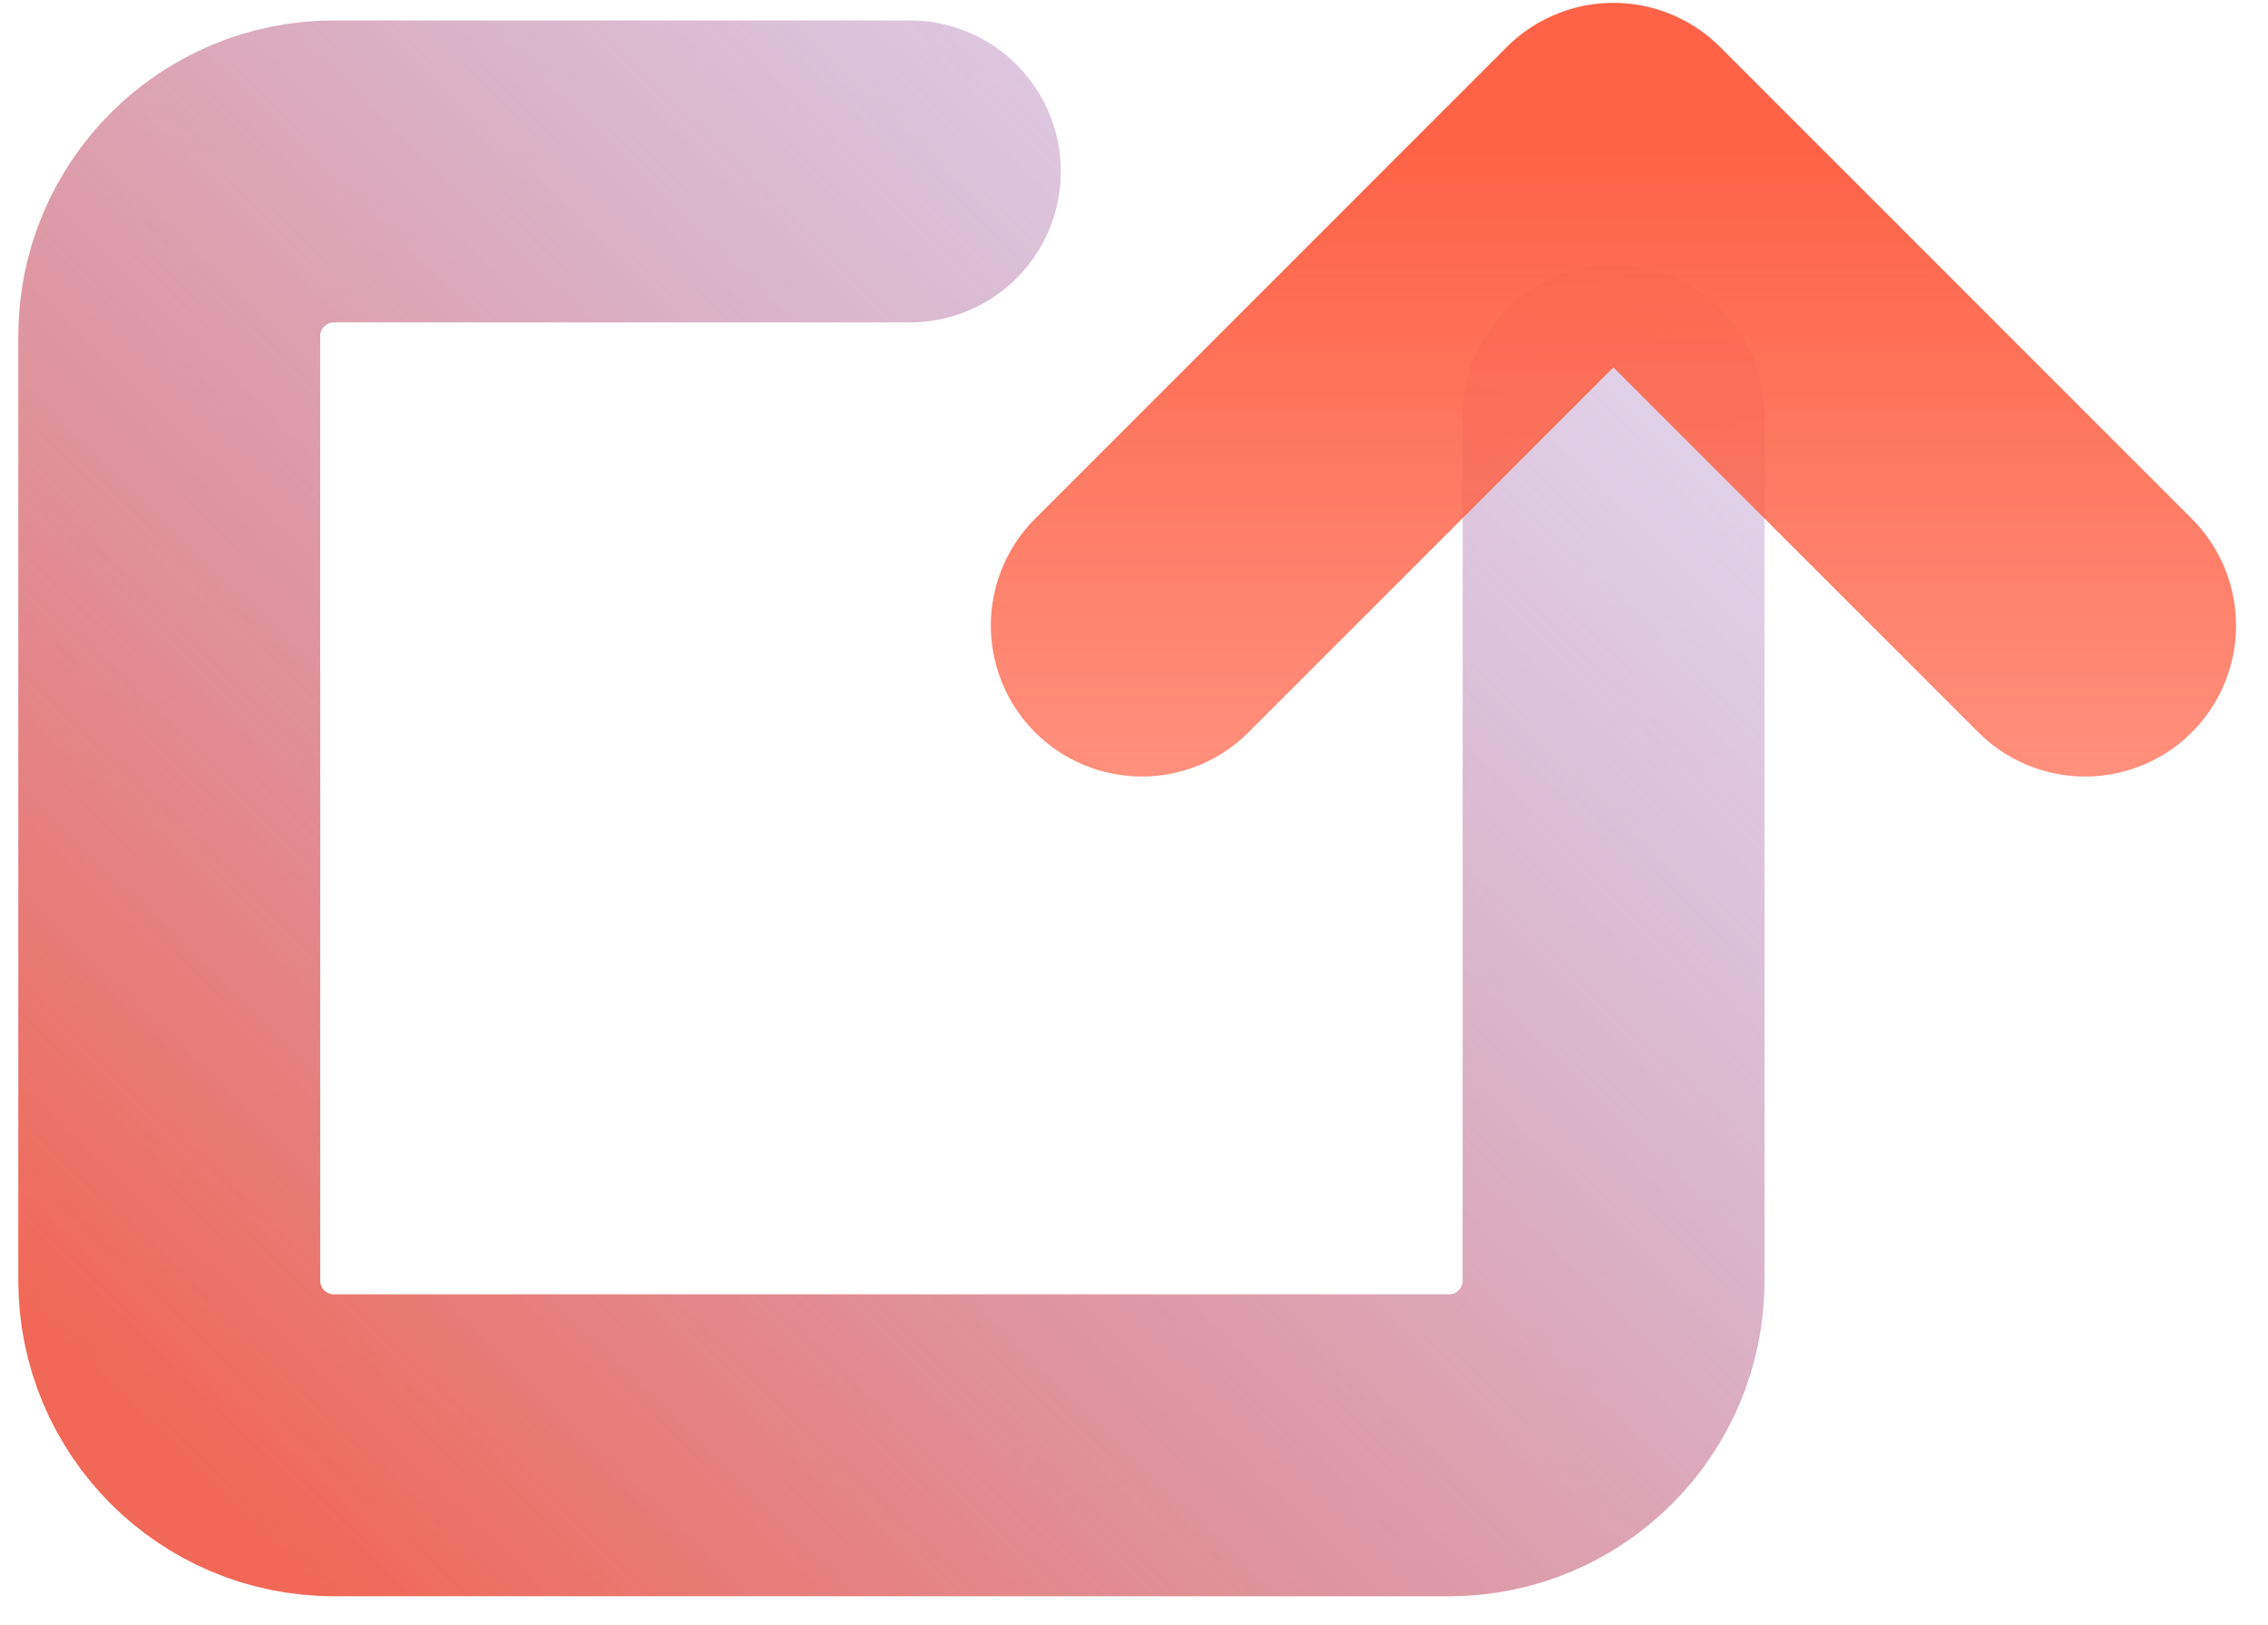
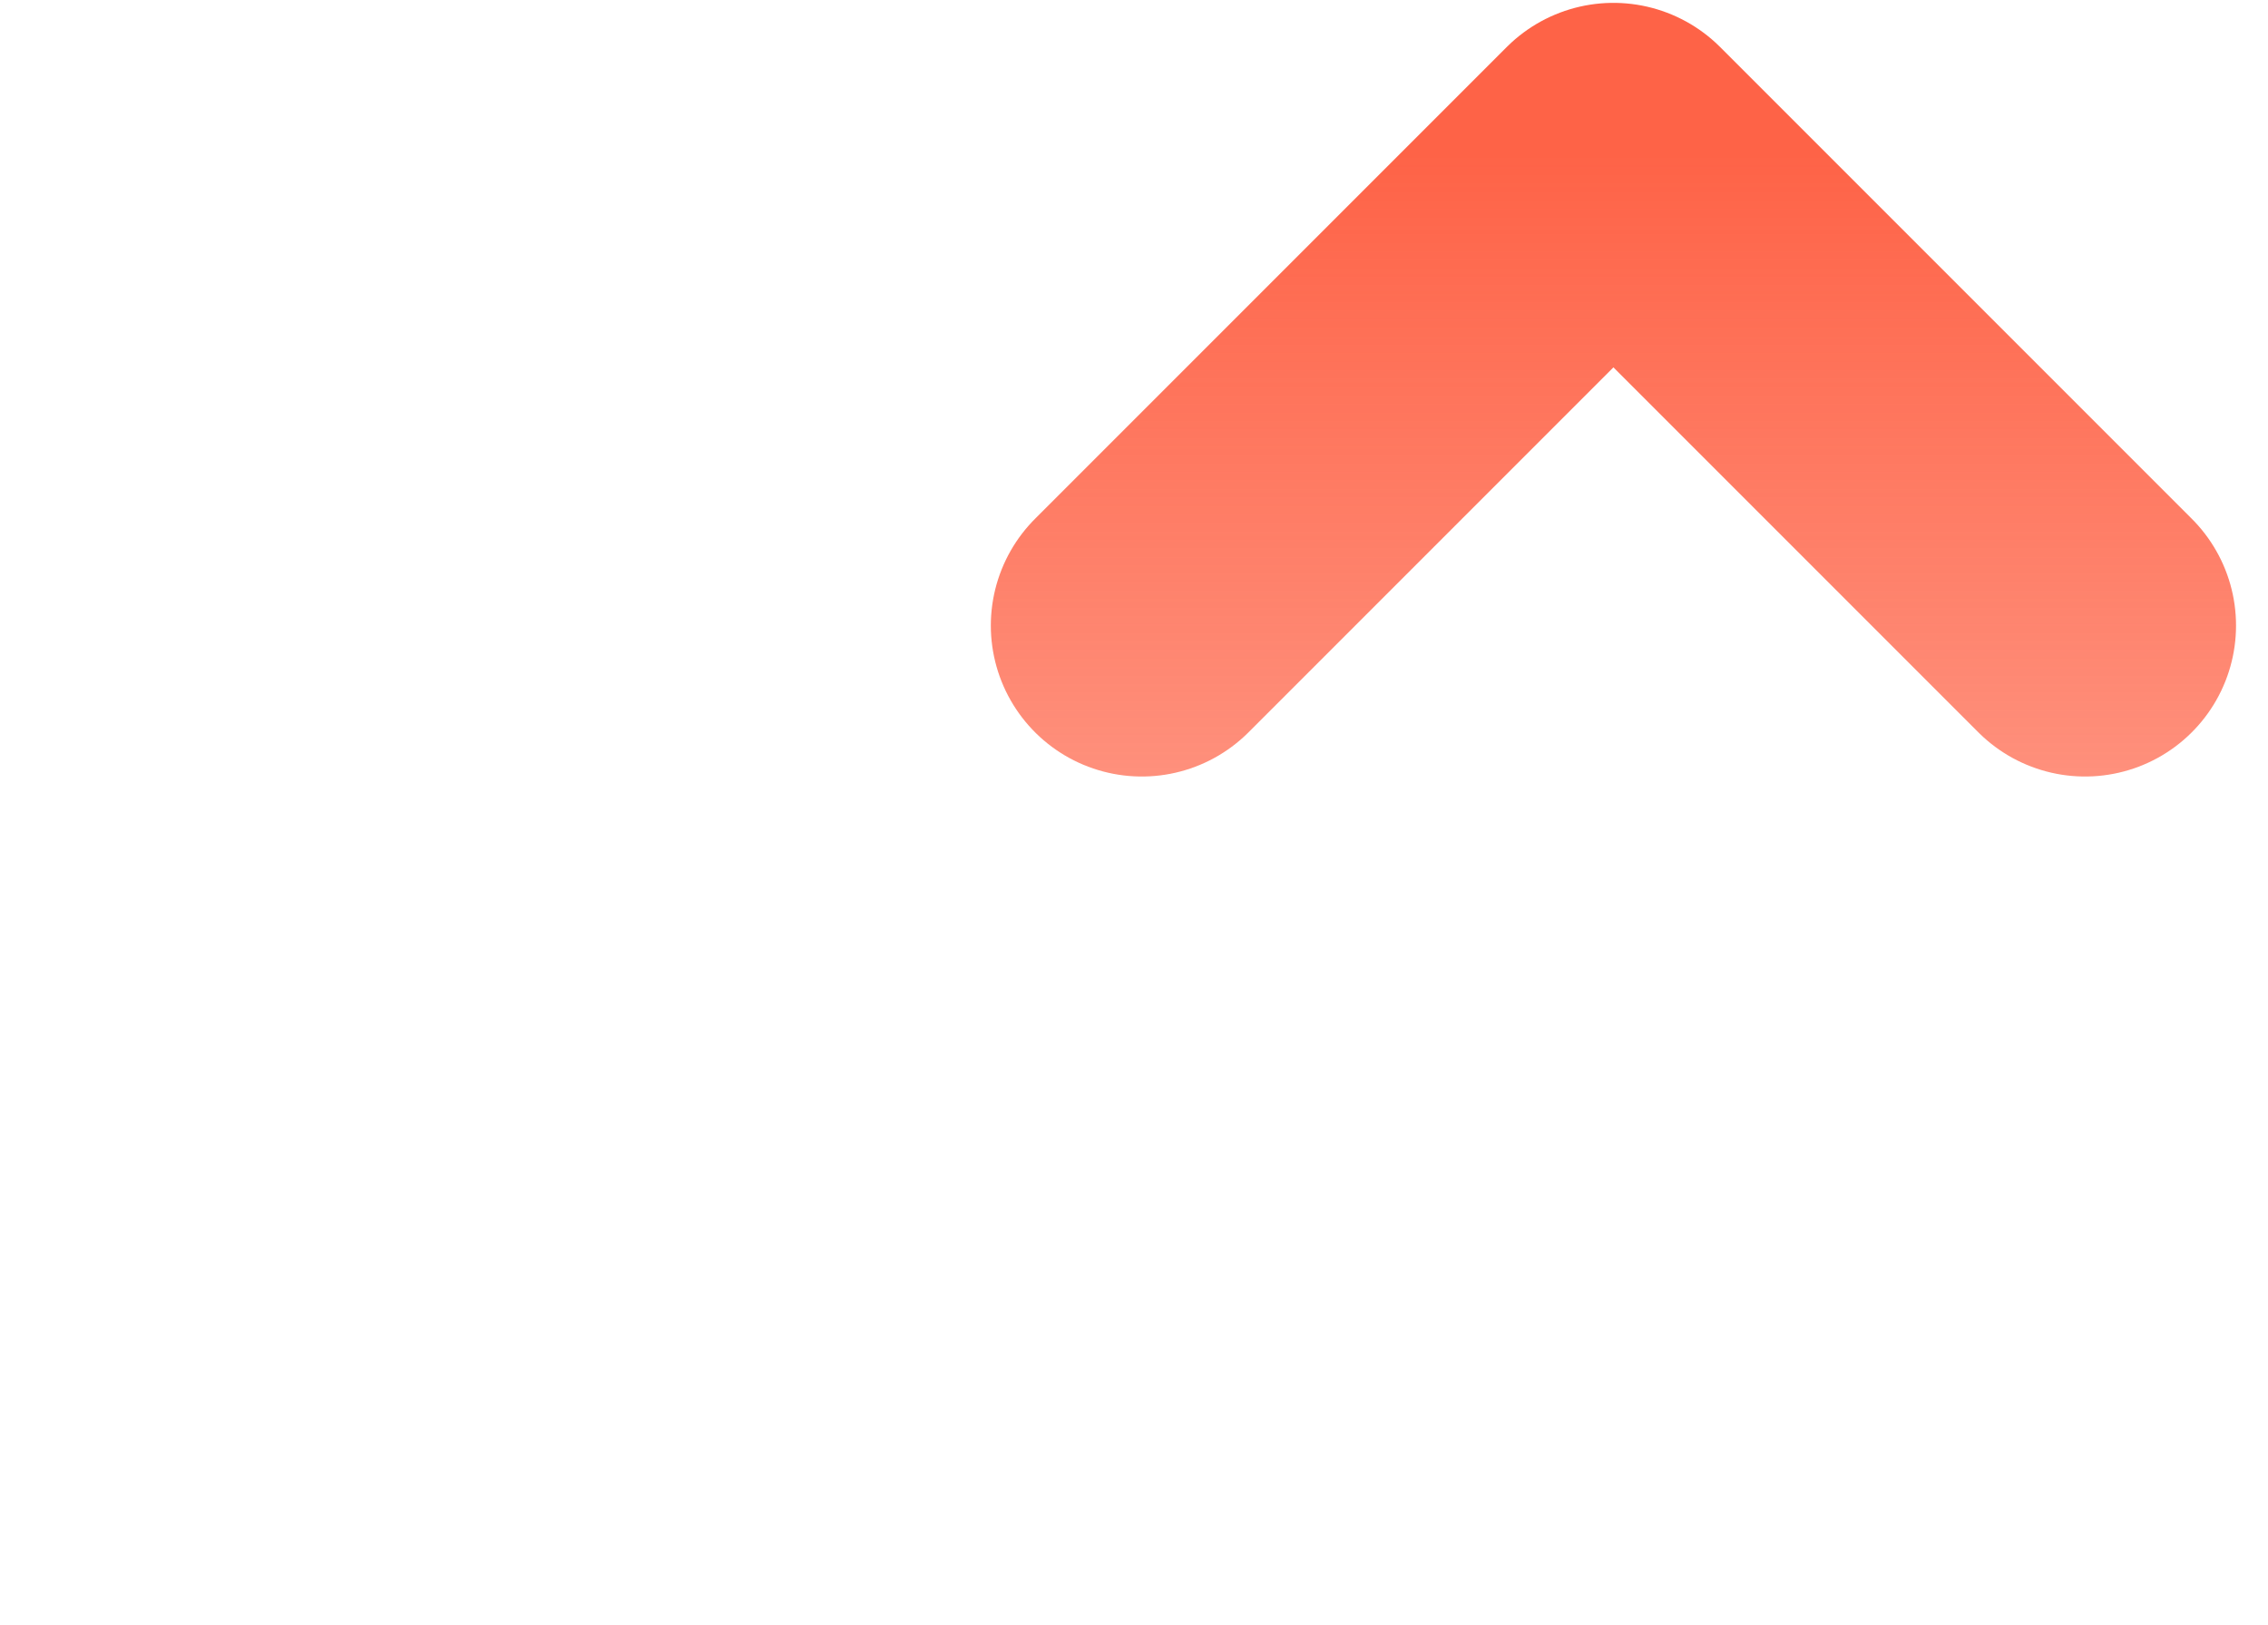
<svg xmlns="http://www.w3.org/2000/svg" width="67" height="48" viewBox="0 0 67 48" fill="none">
-   <path d="M47.668 12.285L47.668 37.826C47.668 40.513 45.49 42.691 42.803 42.691L9.865 42.691C7.178 42.691 5 40.513 5 37.826L5 9.928C5 7.241 7.178 5.063 9.865 5.063L26.879 5.063" stroke="url(#paint0_linear_153_521)" stroke-width="8.919" stroke-linecap="round" stroke-linejoin="round" />
  <path d="M33.73 18.477L47.663 4.544L61.596 18.477" stroke="url(#paint1_linear_153_521)" stroke-width="8.919" stroke-linecap="round" stroke-linejoin="round" />
  <defs>
    <linearGradient id="paint0_linear_153_521" x1="-1.203" y1="36.691" x2="38.2" y2="-4.086" gradientUnits="userSpaceOnUse">
      <stop stop-color="#F16856" />
      <stop offset="1" stop-color="#A07FC4" stop-opacity="0.3" />
    </linearGradient>
    <linearGradient id="paint1_linear_153_521" x1="-13.544" y1="4.544" x2="-13.544" y2="55.649" gradientUnits="userSpaceOnUse">
      <stop stop-color="#FE6347" />
      <stop offset="1" stop-color="#FE6347" stop-opacity="0.2" />
    </linearGradient>
  </defs>
</svg>